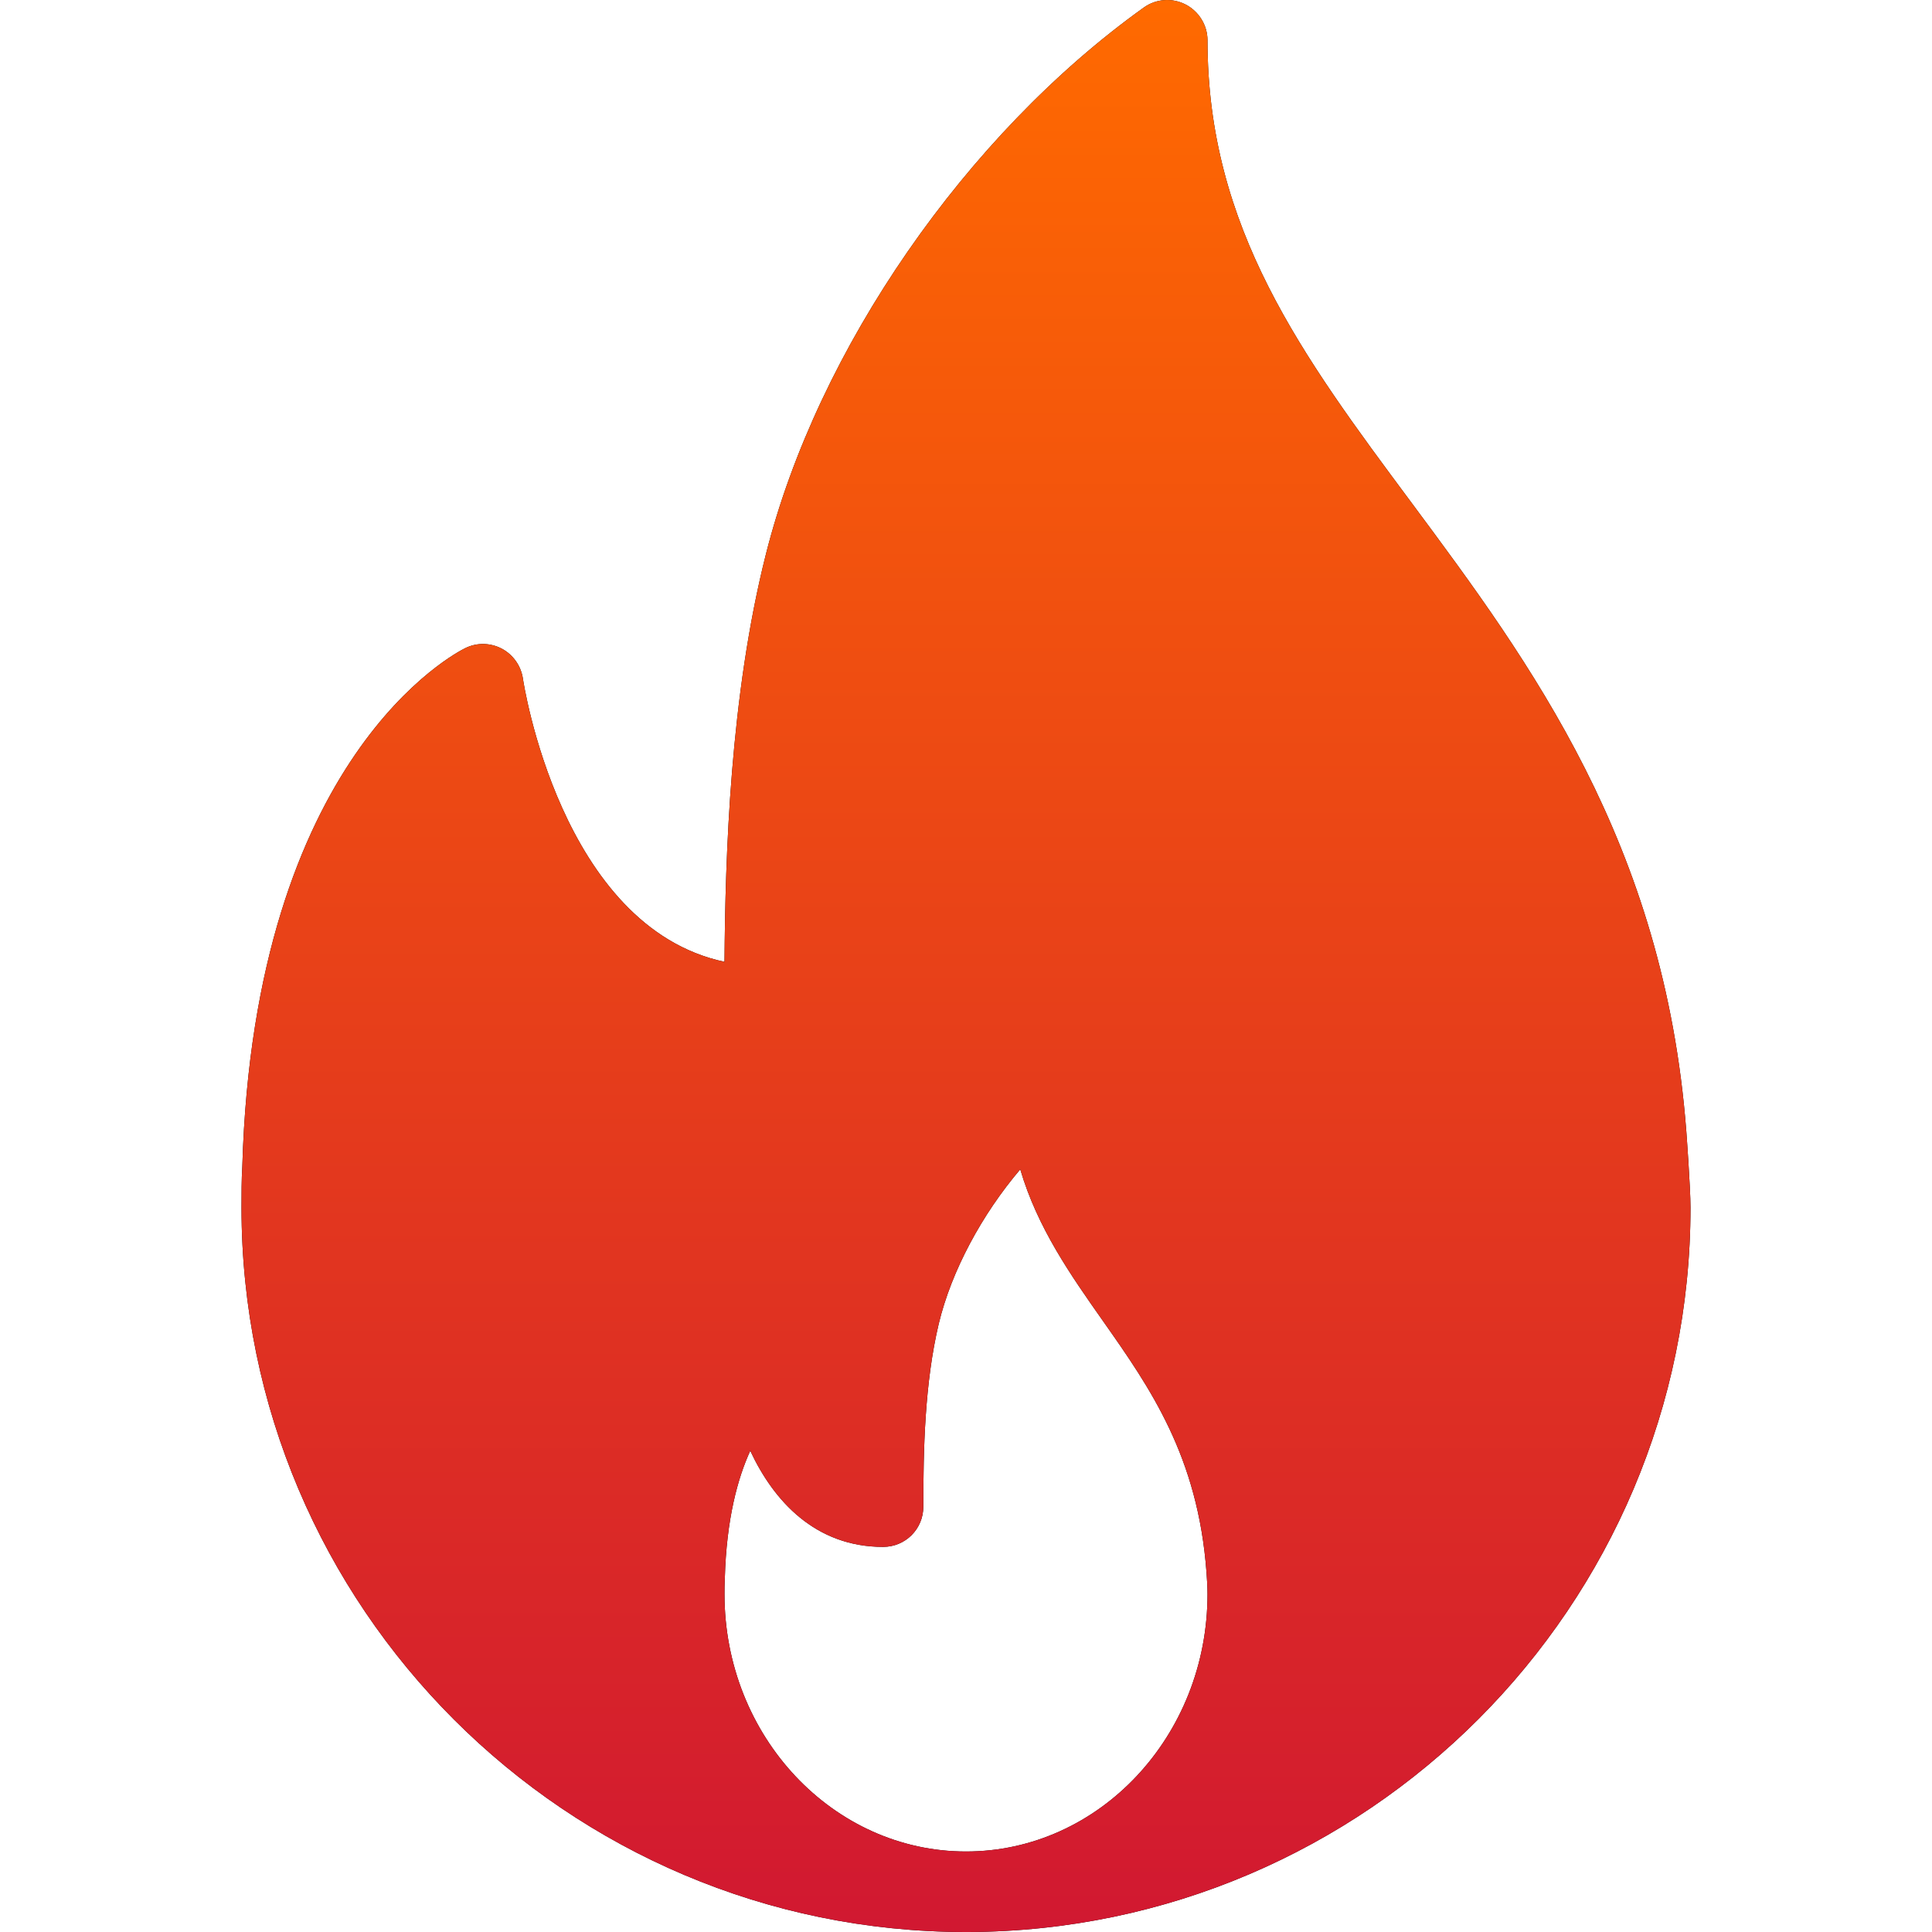
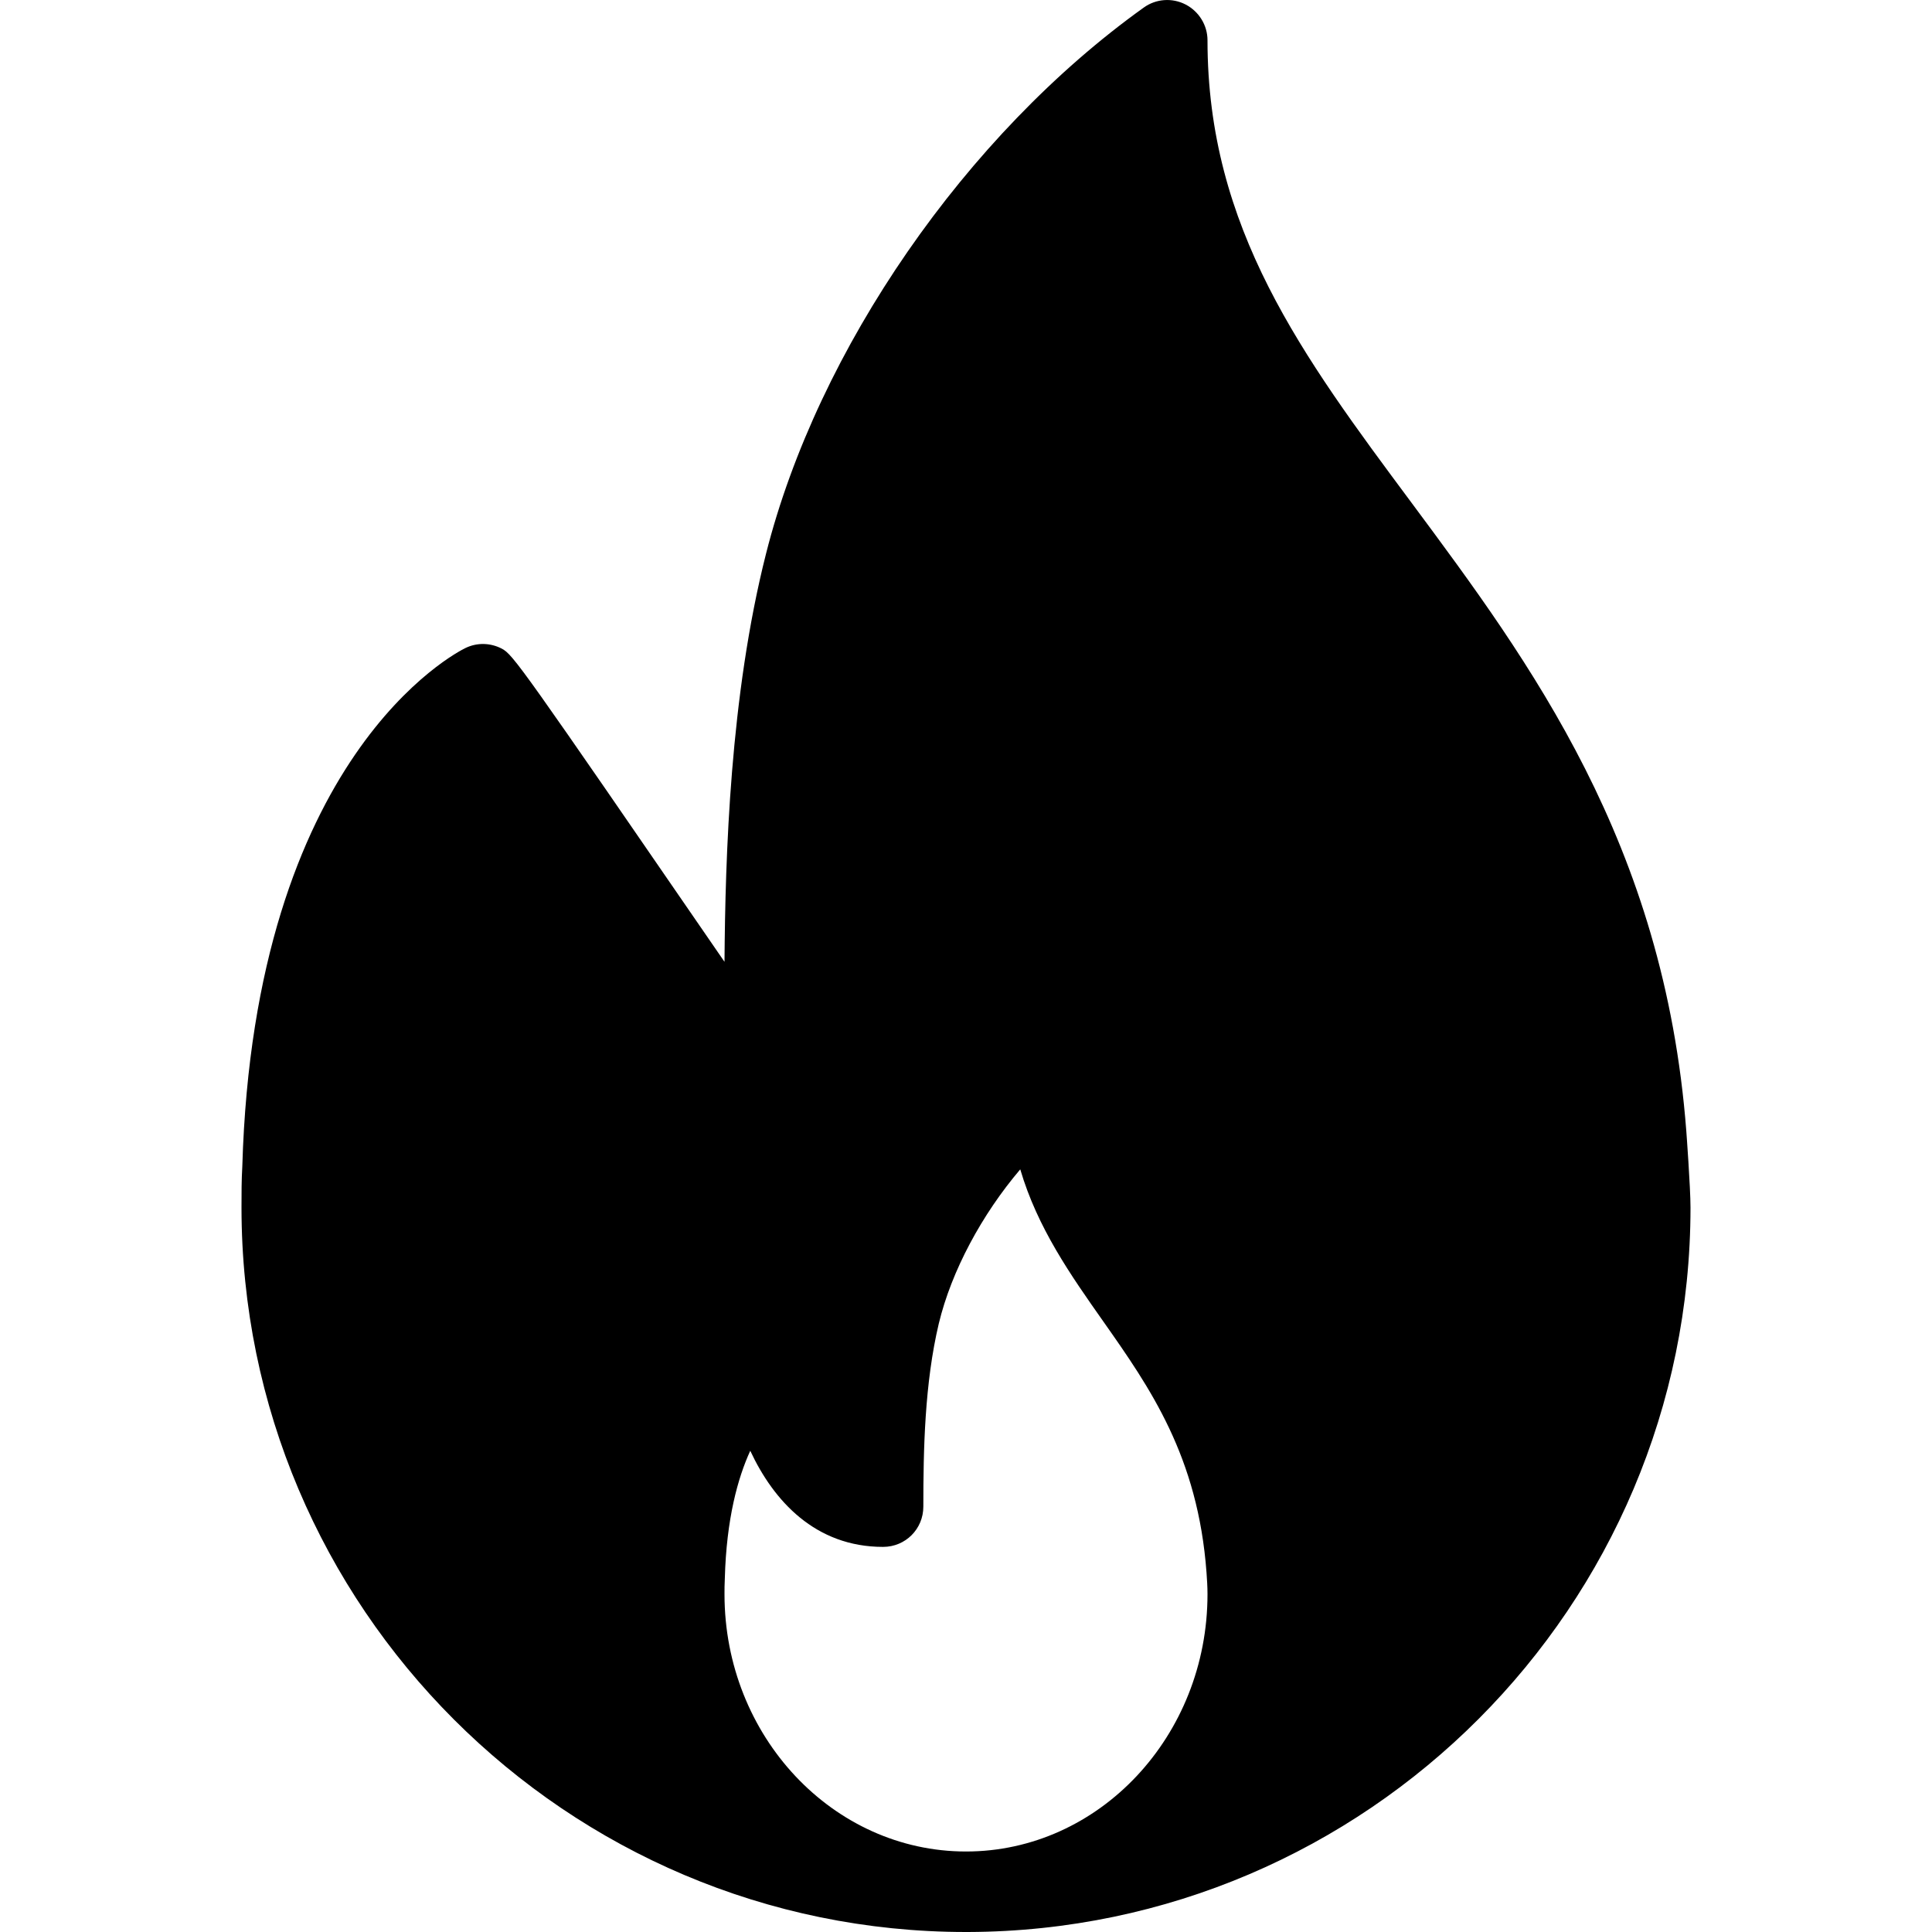
<svg xmlns="http://www.w3.org/2000/svg" width="12" height="12" viewBox="0 0 12 12" fill="none">
  <g clip-path="url(#clip0)">
-     <path d="M10.474 7.026C10.337 5.236 9.504 4.115 8.769 3.125C8.088 2.209 7.5 1.418 7.5 0.25C7.5 0.157 7.447 0.071 7.364 0.028C7.281 -0.015 7.18 -0.008 7.104 0.047C6 0.837 5.079 2.169 4.758 3.439C4.534 4.323 4.505 5.318 4.5 5.974C3.481 5.757 3.25 4.232 3.248 4.215C3.236 4.136 3.188 4.067 3.117 4.029C3.046 3.992 2.963 3.99 2.891 4.025C2.837 4.051 1.579 4.691 1.505 7.245C1.5 7.33 1.5 7.415 1.5 7.5C1.5 9.981 3.519 12 6 12C6.003 12 6.007 12 6.01 12C6.011 12 6.012 12 6.013 12C8.488 11.992 10.5 9.977 10.5 7.5C10.5 7.375 10.474 7.026 10.474 7.026ZM6 11.5C5.173 11.5 4.5 10.783 4.5 9.902C4.5 9.872 4.5 9.842 4.502 9.804C4.512 9.433 4.583 9.179 4.66 9.011C4.805 9.322 5.064 9.608 5.485 9.608C5.624 9.608 5.735 9.497 5.735 9.358C5.735 9.003 5.743 8.592 5.831 8.221C5.91 7.893 6.099 7.543 6.337 7.263C6.444 7.627 6.651 7.921 6.853 8.208C7.142 8.619 7.441 9.045 7.494 9.769C7.497 9.812 7.5 9.855 7.5 9.902C7.5 10.783 6.827 11.5 6 11.5Z" fill="black" />
-     <path d="M10.474 7.026C10.337 5.236 9.504 4.115 8.769 3.125C8.088 2.209 7.5 1.418 7.5 0.25C7.5 0.157 7.447 0.071 7.364 0.028C7.281 -0.015 7.18 -0.008 7.104 0.047C6 0.837 5.079 2.169 4.758 3.439C4.534 4.323 4.505 5.318 4.5 5.974C3.481 5.757 3.25 4.232 3.248 4.215C3.236 4.136 3.188 4.067 3.117 4.029C3.046 3.992 2.963 3.99 2.891 4.025C2.837 4.051 1.579 4.691 1.505 7.245C1.5 7.33 1.5 7.415 1.5 7.5C1.5 9.981 3.519 12 6 12C6.003 12 6.007 12 6.01 12C6.011 12 6.012 12 6.013 12C8.488 11.992 10.5 9.977 10.5 7.5C10.5 7.375 10.474 7.026 10.474 7.026ZM6 11.5C5.173 11.5 4.5 10.783 4.5 9.902C4.5 9.872 4.5 9.842 4.502 9.804C4.512 9.433 4.583 9.179 4.66 9.011C4.805 9.322 5.064 9.608 5.485 9.608C5.624 9.608 5.735 9.497 5.735 9.358C5.735 9.003 5.743 8.592 5.831 8.221C5.91 7.893 6.099 7.543 6.337 7.263C6.444 7.627 6.651 7.921 6.853 8.208C7.142 8.619 7.441 9.045 7.494 9.769C7.497 9.812 7.5 9.855 7.5 9.902C7.5 10.783 6.827 11.5 6 11.5Z" fill="url(#paint0_linear)" />
+     <path d="M10.474 7.026C10.337 5.236 9.504 4.115 8.769 3.125C8.088 2.209 7.5 1.418 7.5 0.25C7.5 0.157 7.447 0.071 7.364 0.028C7.281 -0.015 7.18 -0.008 7.104 0.047C6 0.837 5.079 2.169 4.758 3.439C4.534 4.323 4.505 5.318 4.5 5.974C3.236 4.136 3.188 4.067 3.117 4.029C3.046 3.992 2.963 3.99 2.891 4.025C2.837 4.051 1.579 4.691 1.505 7.245C1.5 7.33 1.5 7.415 1.5 7.5C1.5 9.981 3.519 12 6 12C6.003 12 6.007 12 6.01 12C6.011 12 6.012 12 6.013 12C8.488 11.992 10.5 9.977 10.5 7.5C10.5 7.375 10.474 7.026 10.474 7.026ZM6 11.5C5.173 11.5 4.5 10.783 4.5 9.902C4.5 9.872 4.5 9.842 4.502 9.804C4.512 9.433 4.583 9.179 4.66 9.011C4.805 9.322 5.064 9.608 5.485 9.608C5.624 9.608 5.735 9.497 5.735 9.358C5.735 9.003 5.743 8.592 5.831 8.221C5.91 7.893 6.099 7.543 6.337 7.263C6.444 7.627 6.651 7.921 6.853 8.208C7.142 8.619 7.441 9.045 7.494 9.769C7.497 9.812 7.5 9.855 7.5 9.902C7.5 10.783 6.827 11.5 6 11.5Z" fill="black" />
  </g>
  <defs>
    <linearGradient id="paint0_linear" x1="6" y1="0" x2="6" y2="12" gradientUnits="userSpaceOnUse">
      <stop stop-color="#FF6A00" />
      <stop offset="1" stop-color="#D11831" />
    </linearGradient>
    <clipPath id="clip0">
      <rect width="12" height="12" fill="white" />
    </clipPath>
  </defs>
</svg>